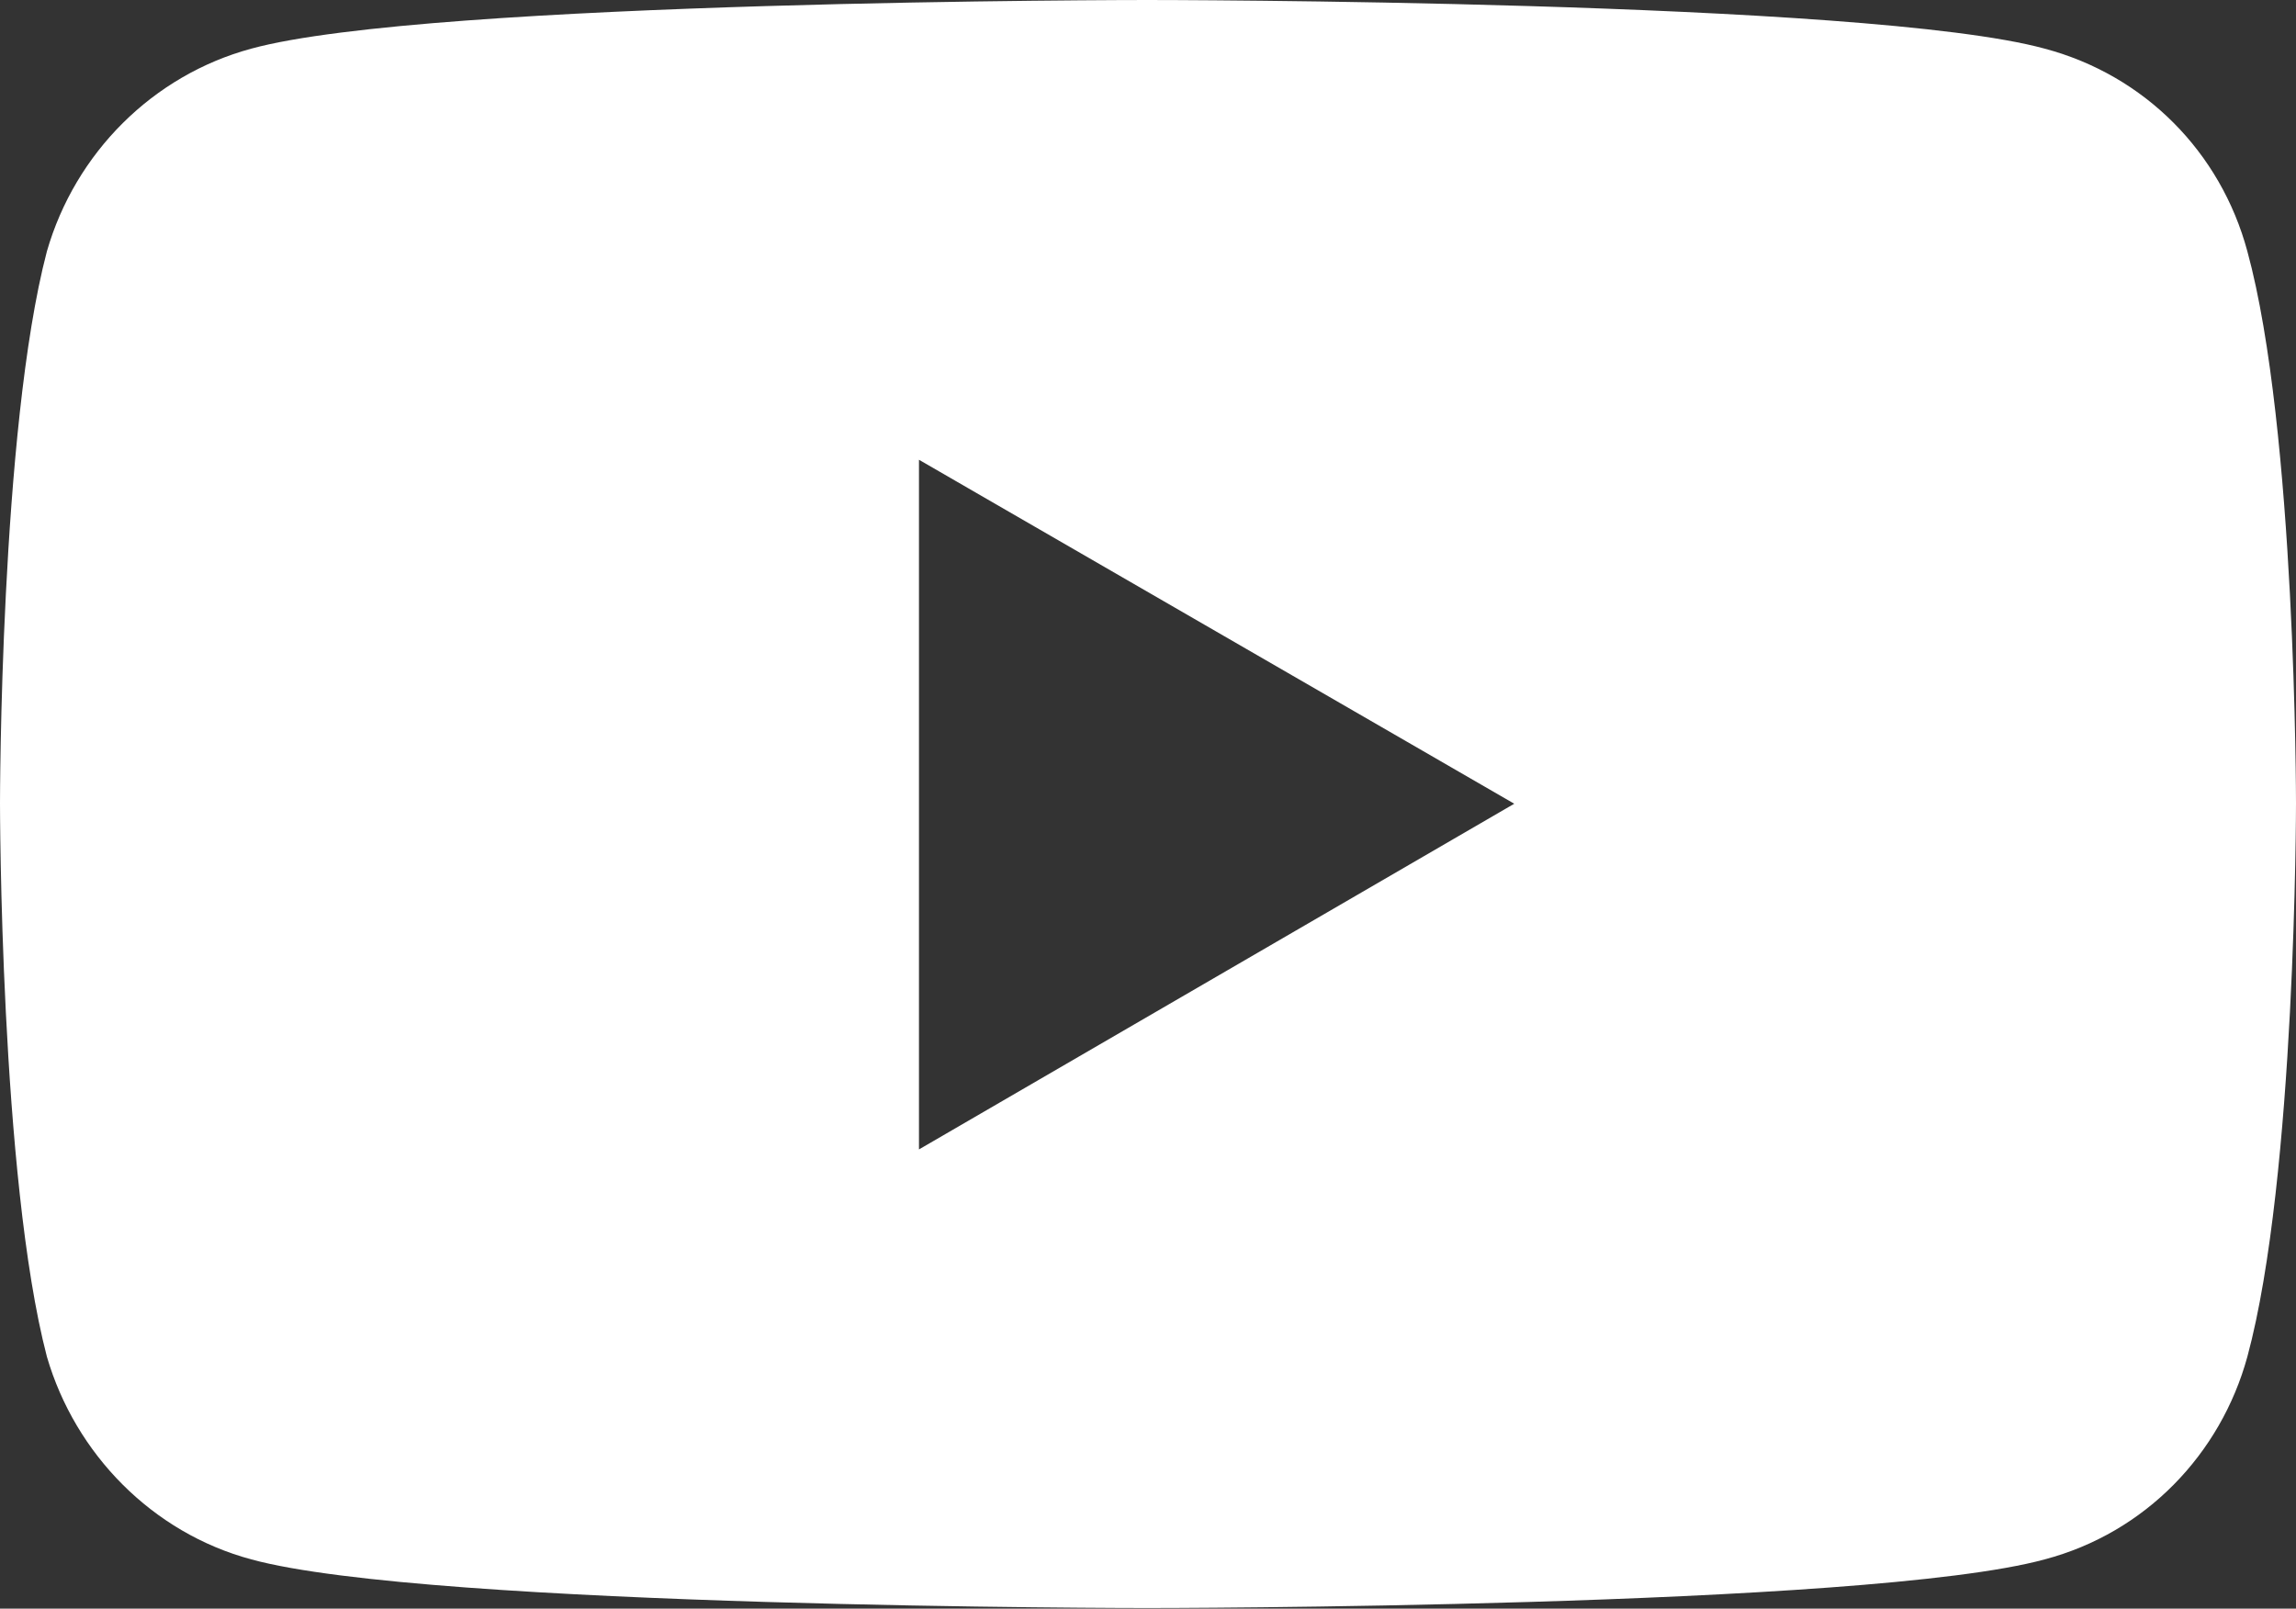
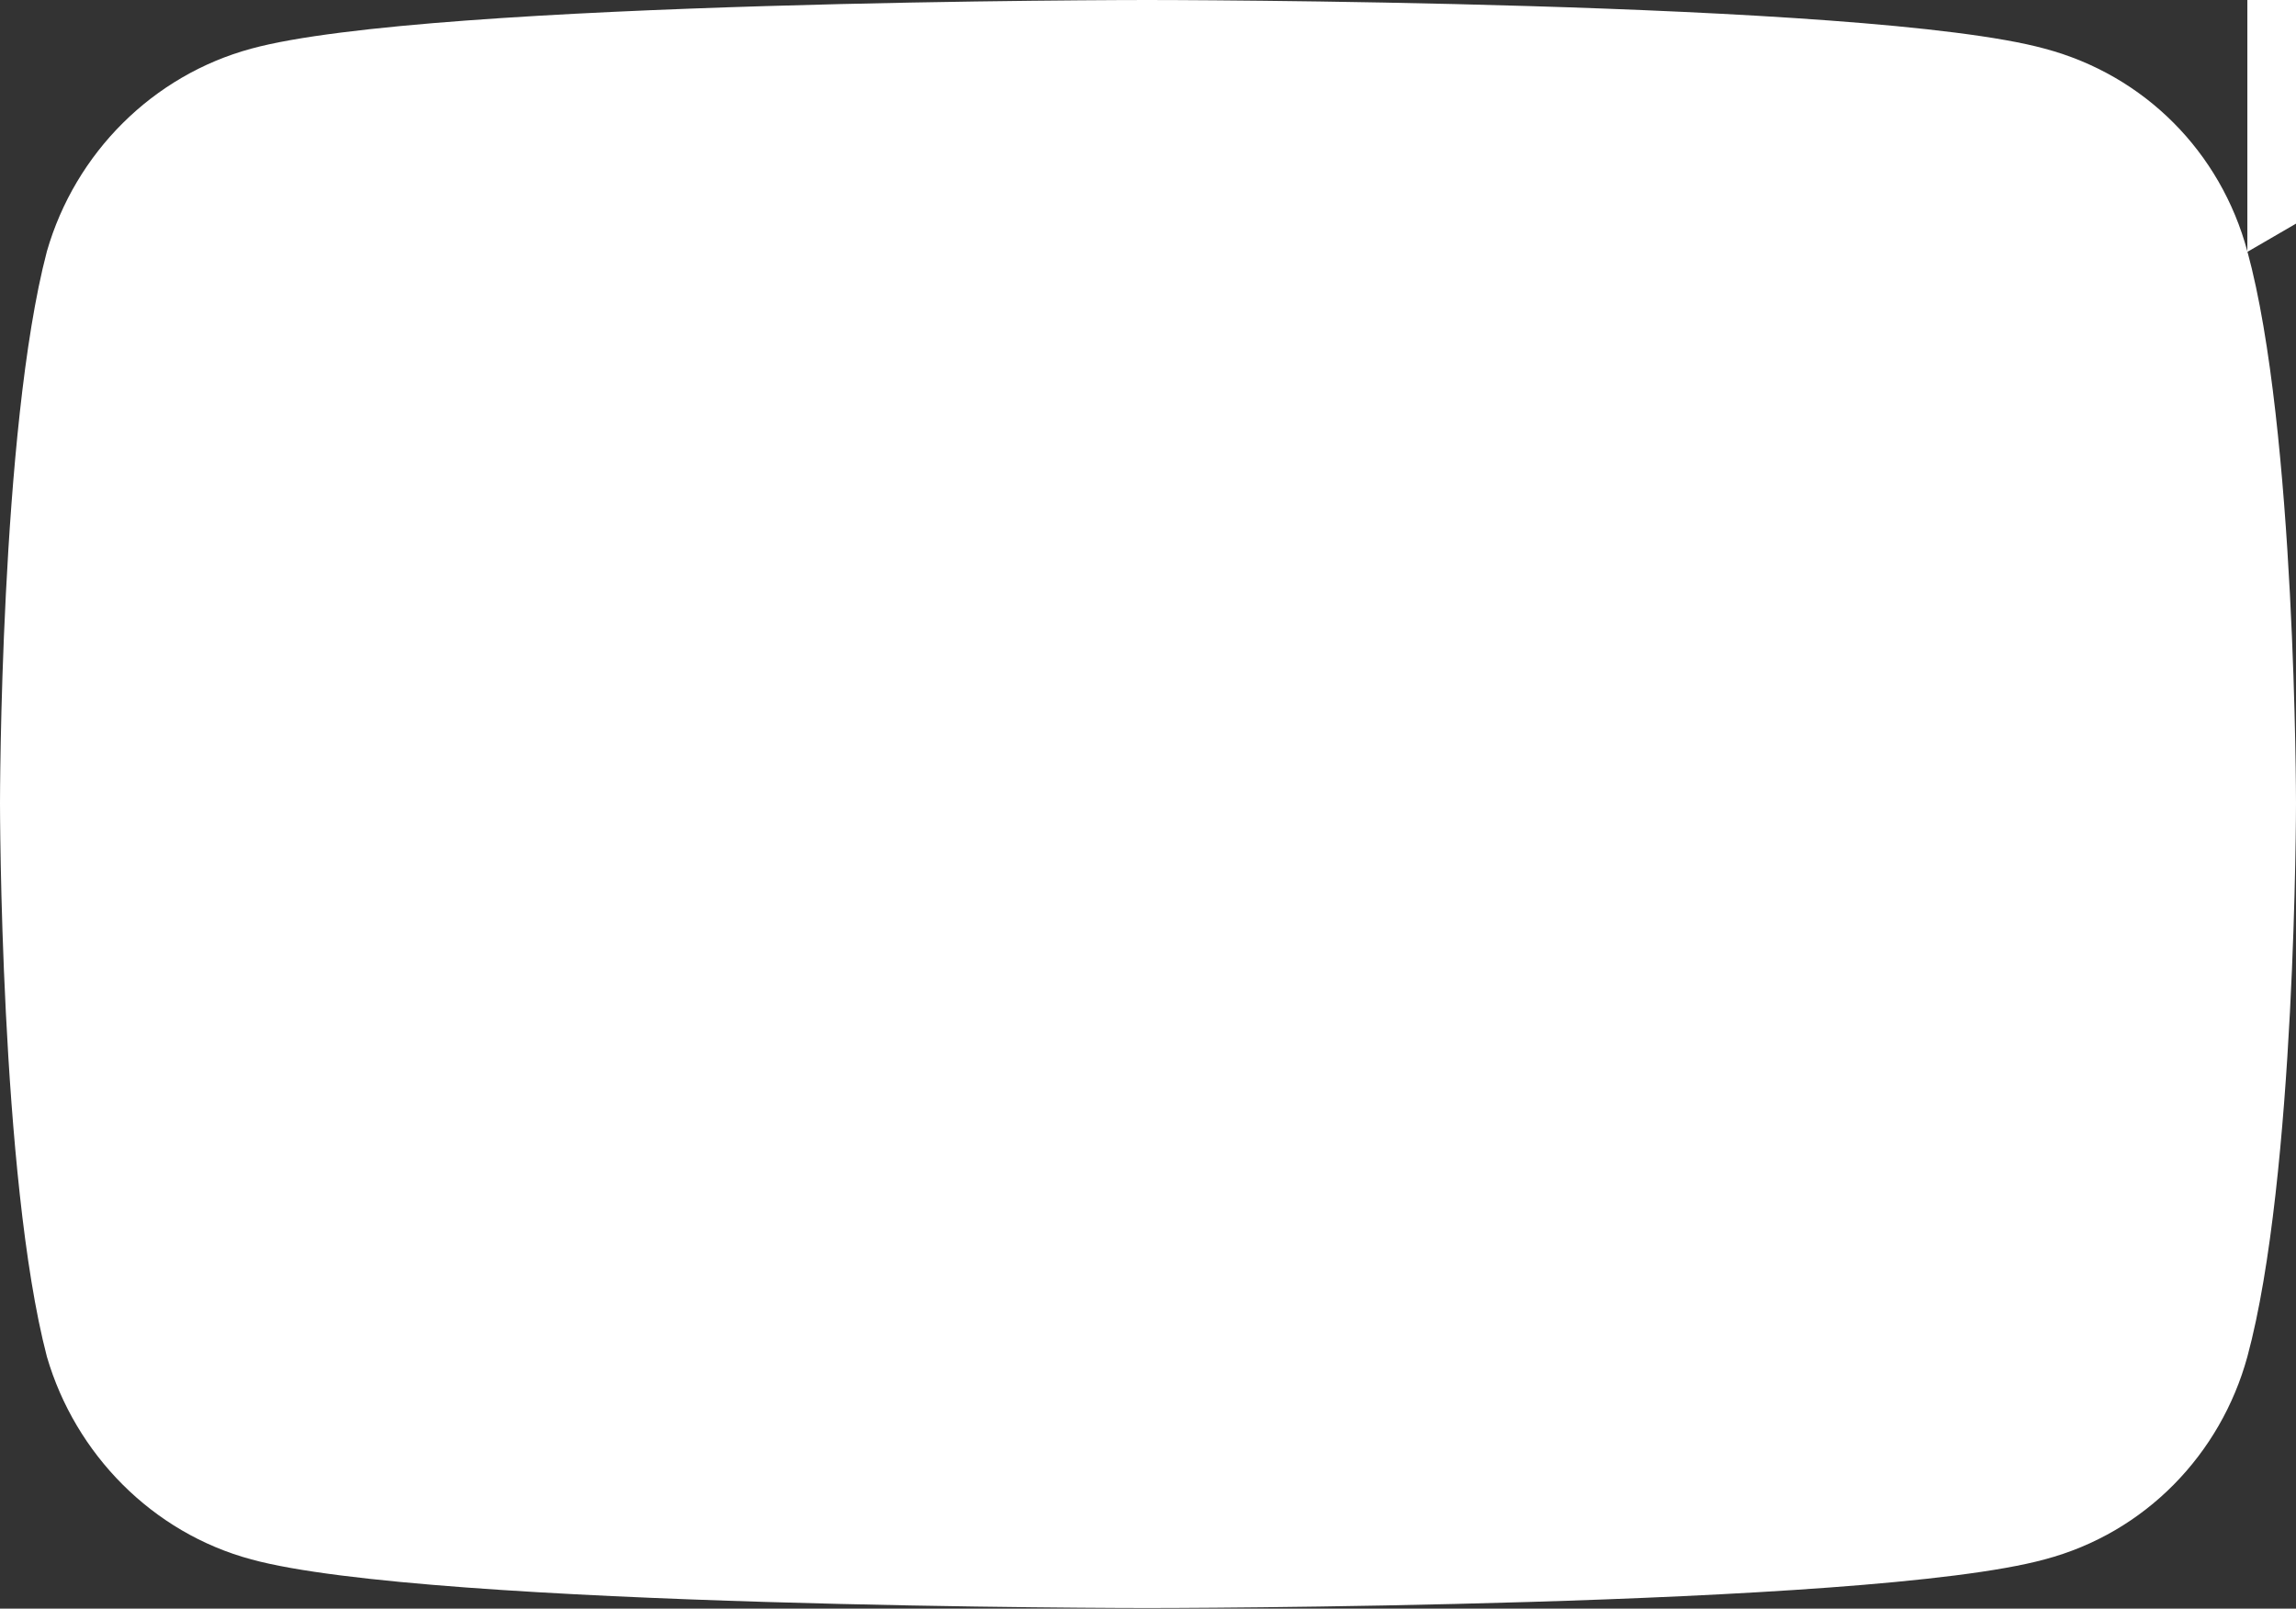
<svg xmlns="http://www.w3.org/2000/svg" version="1.1" viewBox="0 0 396.5 277.8">
  <rect x="0" y="0" width="396.5" height="277.8" fill="#333333" stroke="none" />
  <defs>
    <style>
      .cls-1 {
        fill: #fff;
      }
    </style>
  </defs>
  <g>
    <g id="Layer_1">
-       <path class="cls-1" d="M388.1,43.4c-4.6-17.1-17.7-30.4-35-35C322.4,0,198.1,0,198.1,0c0,0-124,0-154.7,8.4C26.4,13,13,26.4,8.1,43.4,0,74.2,0,138.7,0,138.7c0,0,0,64.6,8.1,95.6,4.9,16.8,18.2,30.4,35.3,35,30.7,8.4,154.7,8.4,154.7,8.4,0,0,124.3,0,155-8.4,17.4-4.6,30.4-18.2,35-35,8.4-31,8.4-95.6,8.4-95.6,0,0,0-64.6-8.4-95.3ZM158.7,198.4v-119l102.8,59.4-102.8,59.7Z" />
+       <path class="cls-1" d="M388.1,43.4c-4.6-17.1-17.7-30.4-35-35C322.4,0,198.1,0,198.1,0c0,0-124,0-154.7,8.4C26.4,13,13,26.4,8.1,43.4,0,74.2,0,138.7,0,138.7c0,0,0,64.6,8.1,95.6,4.9,16.8,18.2,30.4,35.3,35,30.7,8.4,154.7,8.4,154.7,8.4,0,0,124.3,0,155-8.4,17.4-4.6,30.4-18.2,35-35,8.4-31,8.4-95.6,8.4-95.6,0,0,0-64.6-8.4-95.3Zv-119l102.8,59.4-102.8,59.7Z" />
    </g>
  </g>
</svg>